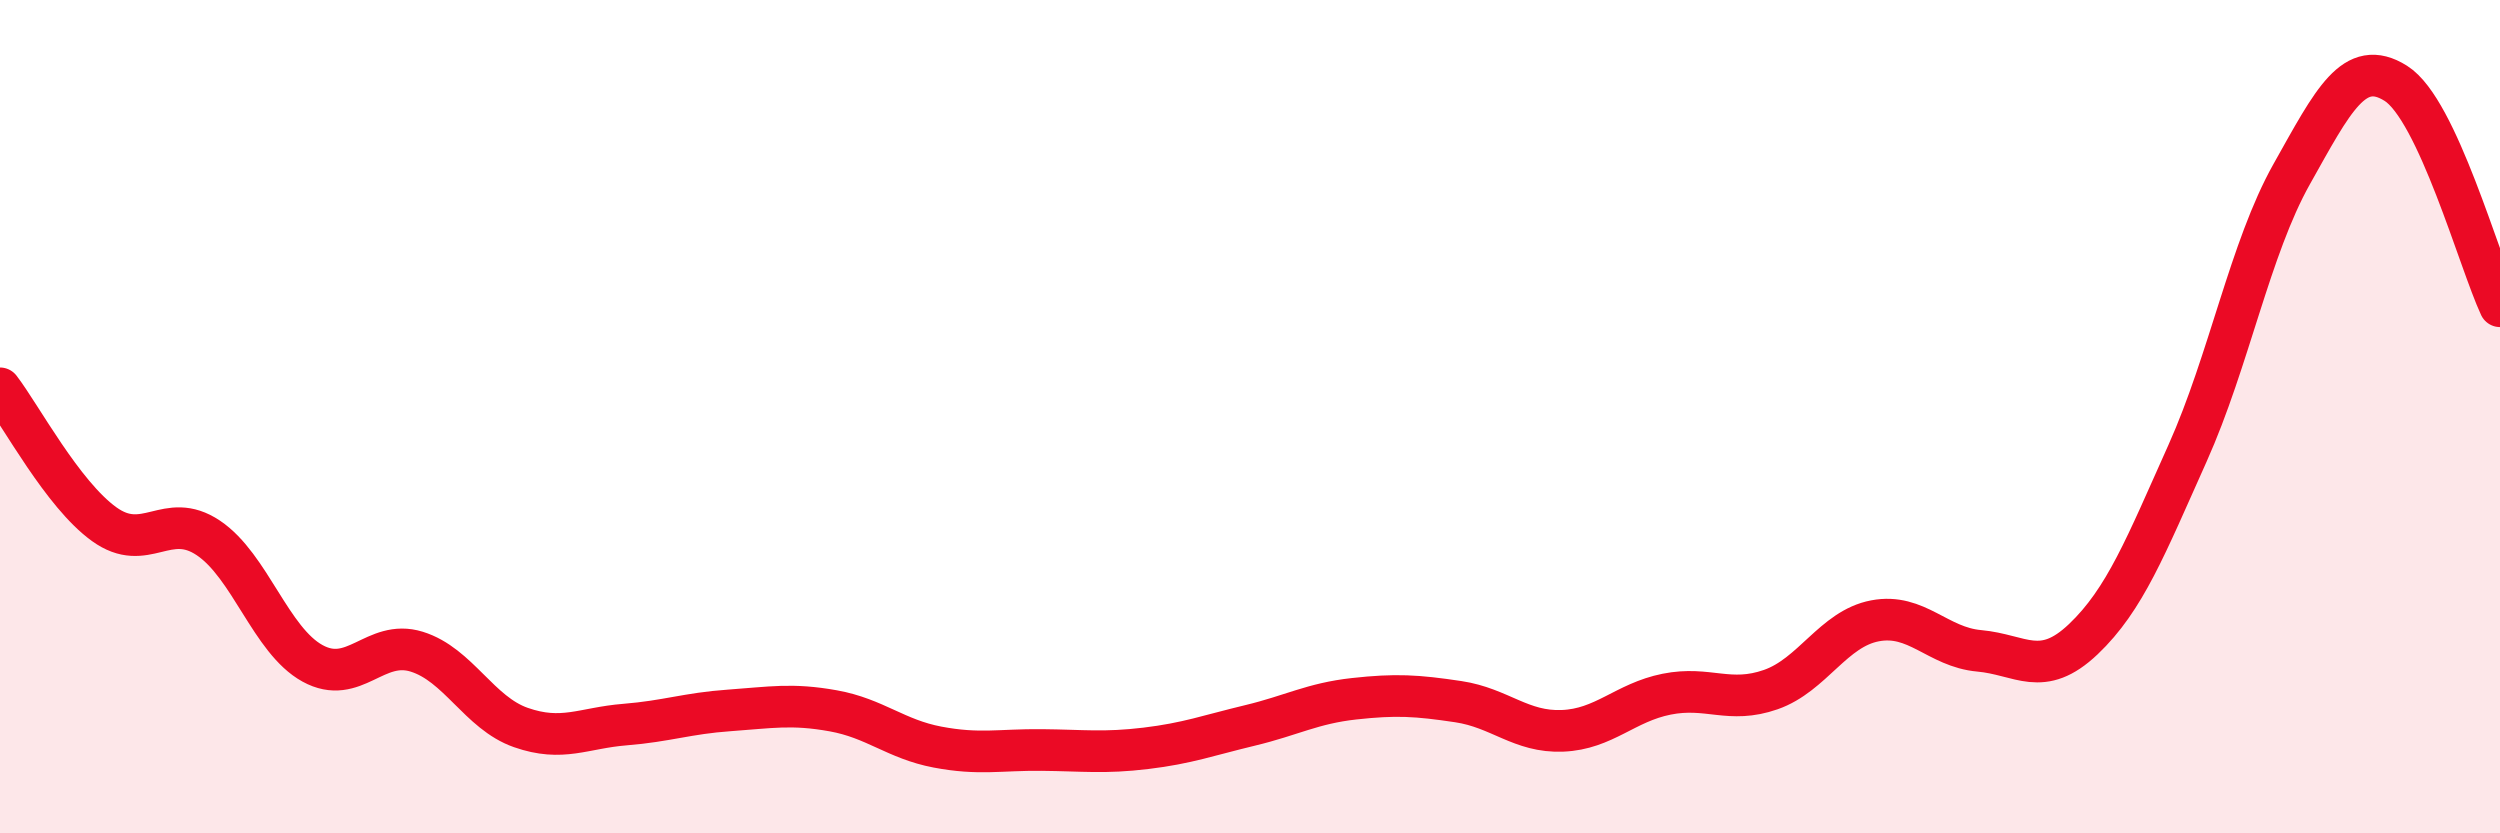
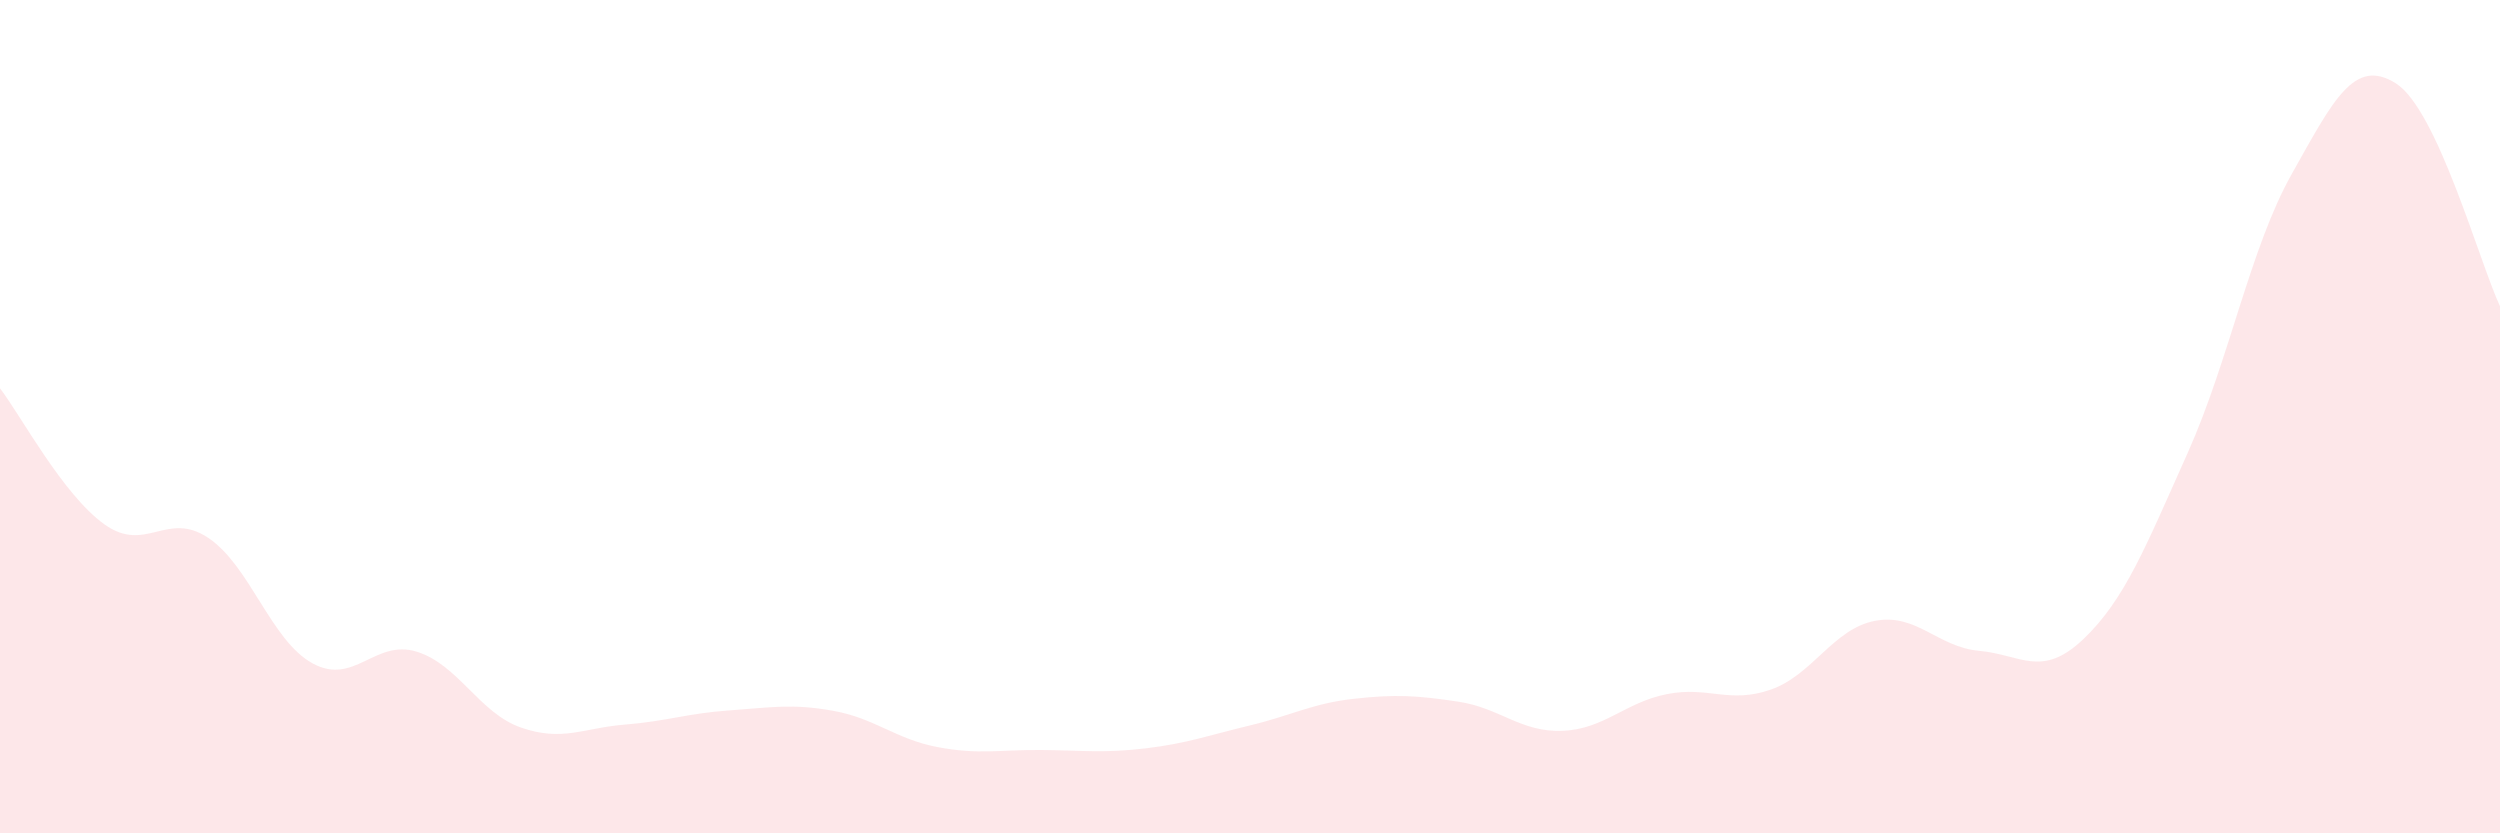
<svg xmlns="http://www.w3.org/2000/svg" width="60" height="20" viewBox="0 0 60 20">
  <path d="M 0,9.32 C 0.5,9.97 1.5,11.86 2.5,12.58 C 3.5,13.3 4,12.24 5,12.91 C 6,13.58 6.5,15.37 7.5,15.92 C 8.5,16.47 9,15.33 10,15.64 C 11,15.95 11.5,17.11 12.5,17.46 C 13.5,17.81 14,17.47 15,17.39 C 16,17.31 16.5,17.12 17.5,17.05 C 18.5,16.98 19,16.88 20,17.06 C 21,17.24 21.5,17.74 22.5,17.93 C 23.5,18.12 24,17.99 25,18 C 26,18.01 26.5,18.08 27.5,17.96 C 28.5,17.84 29,17.65 30,17.41 C 31,17.17 31.5,16.88 32.5,16.77 C 33.5,16.66 34,16.69 35,16.84 C 36,16.99 36.5,17.58 37.5,17.54 C 38.5,17.5 39,16.86 40,16.66 C 41,16.46 41.5,16.9 42.5,16.55 C 43.5,16.2 44,15.09 45,14.9 C 46,14.71 46.5,15.53 47.5,15.62 C 48.5,15.71 49,16.29 50,15.34 C 51,14.39 51.5,13.11 52.5,10.88 C 53.5,8.65 54,5.96 55,4.18 C 56,2.4 56.5,1.37 57.5,2 C 58.5,2.63 59.5,6.28 60,7.35L60 20L0 20Z" fill="#EB0A25" opacity="0.1" stroke-linecap="round" stroke-linejoin="round" />
-   <path d="M 0,9.32 C 0.5,9.97 1.5,11.86 2.5,12.58 C 3.5,13.3 4,12.24 5,12.91 C 6,13.58 6.5,15.37 7.5,15.92 C 8.5,16.47 9,15.33 10,15.64 C 11,15.95 11.5,17.11 12.5,17.46 C 13.5,17.81 14,17.47 15,17.39 C 16,17.31 16.5,17.12 17.5,17.05 C 18.5,16.98 19,16.88 20,17.06 C 21,17.24 21.5,17.74 22.5,17.93 C 23.5,18.12 24,17.99 25,18 C 26,18.01 26.5,18.08 27.5,17.96 C 28.5,17.84 29,17.65 30,17.41 C 31,17.17 31.5,16.88 32.5,16.77 C 33.5,16.66 34,16.69 35,16.84 C 36,16.99 36.5,17.58 37.5,17.54 C 38.5,17.5 39,16.86 40,16.66 C 41,16.46 41.5,16.9 42.5,16.55 C 43.5,16.2 44,15.09 45,14.9 C 46,14.71 46.5,15.53 47.5,15.62 C 48.5,15.71 49,16.29 50,15.34 C 51,14.39 51.5,13.11 52.5,10.88 C 53.5,8.65 54,5.96 55,4.18 C 56,2.4 56.5,1.37 57.5,2 C 58.5,2.63 59.5,6.28 60,7.35" stroke="#EB0A25" stroke-width="1" fill="none" stroke-linecap="round" stroke-linejoin="round" />
</svg>